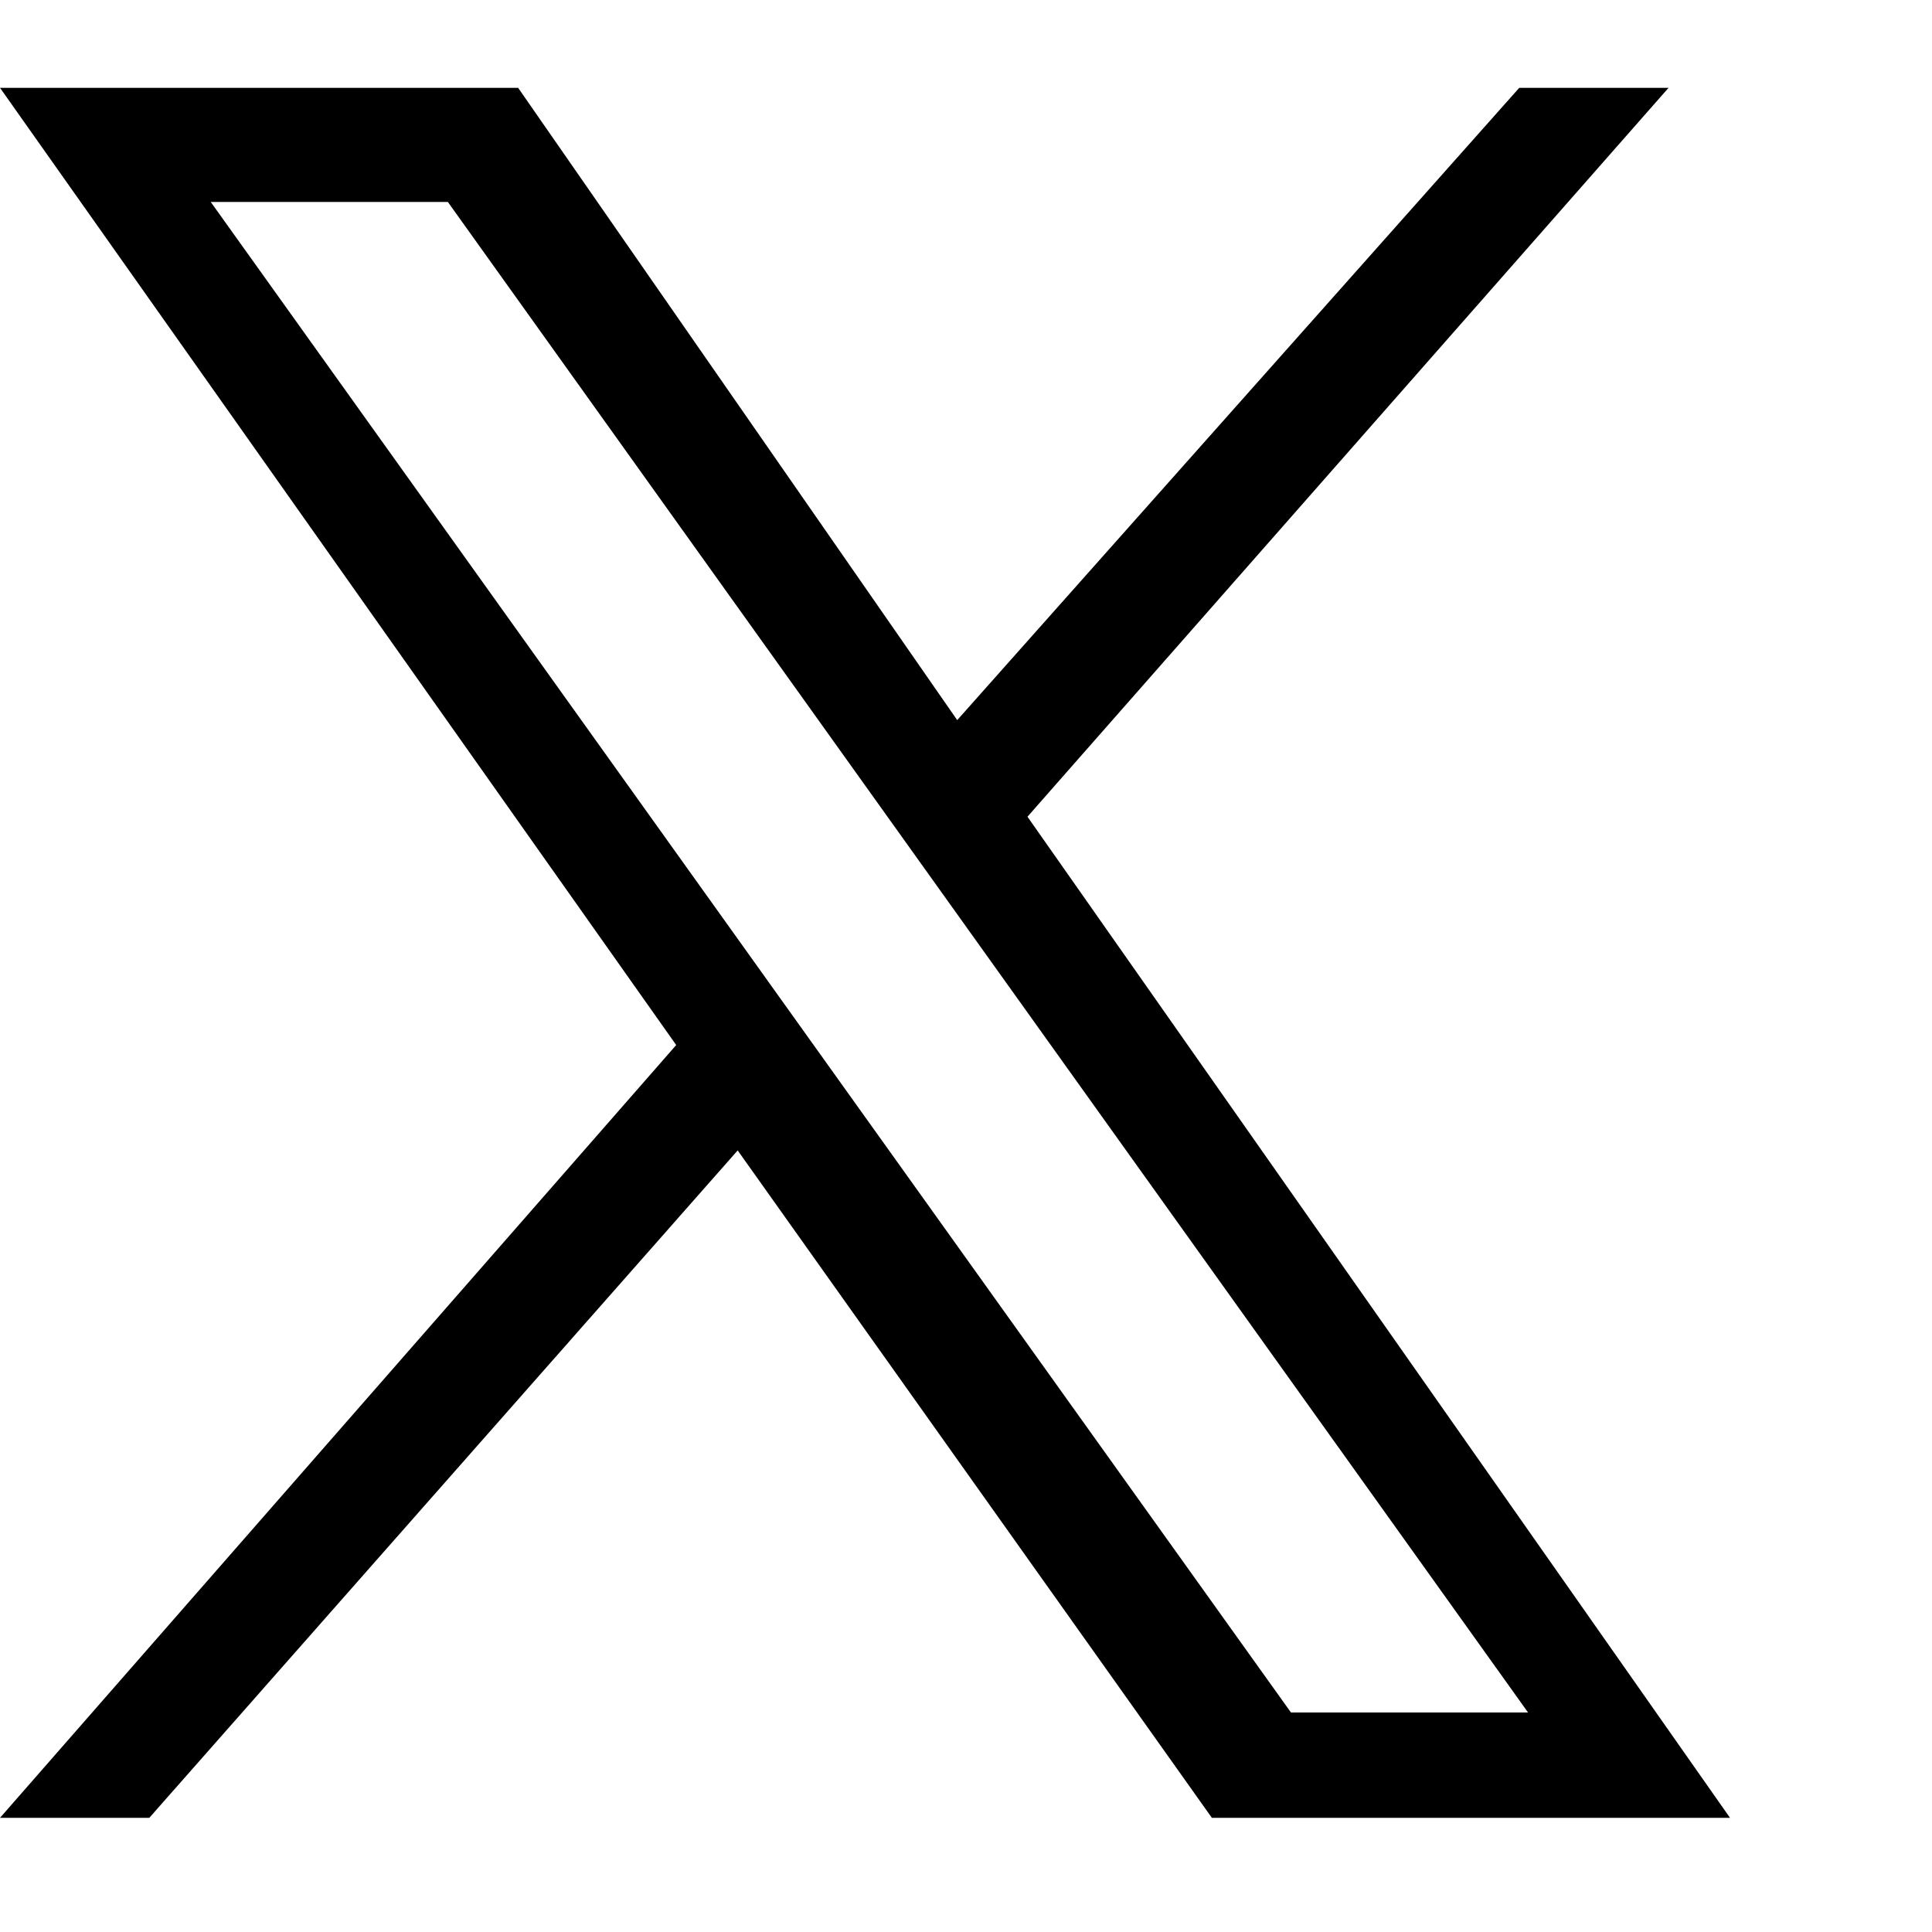
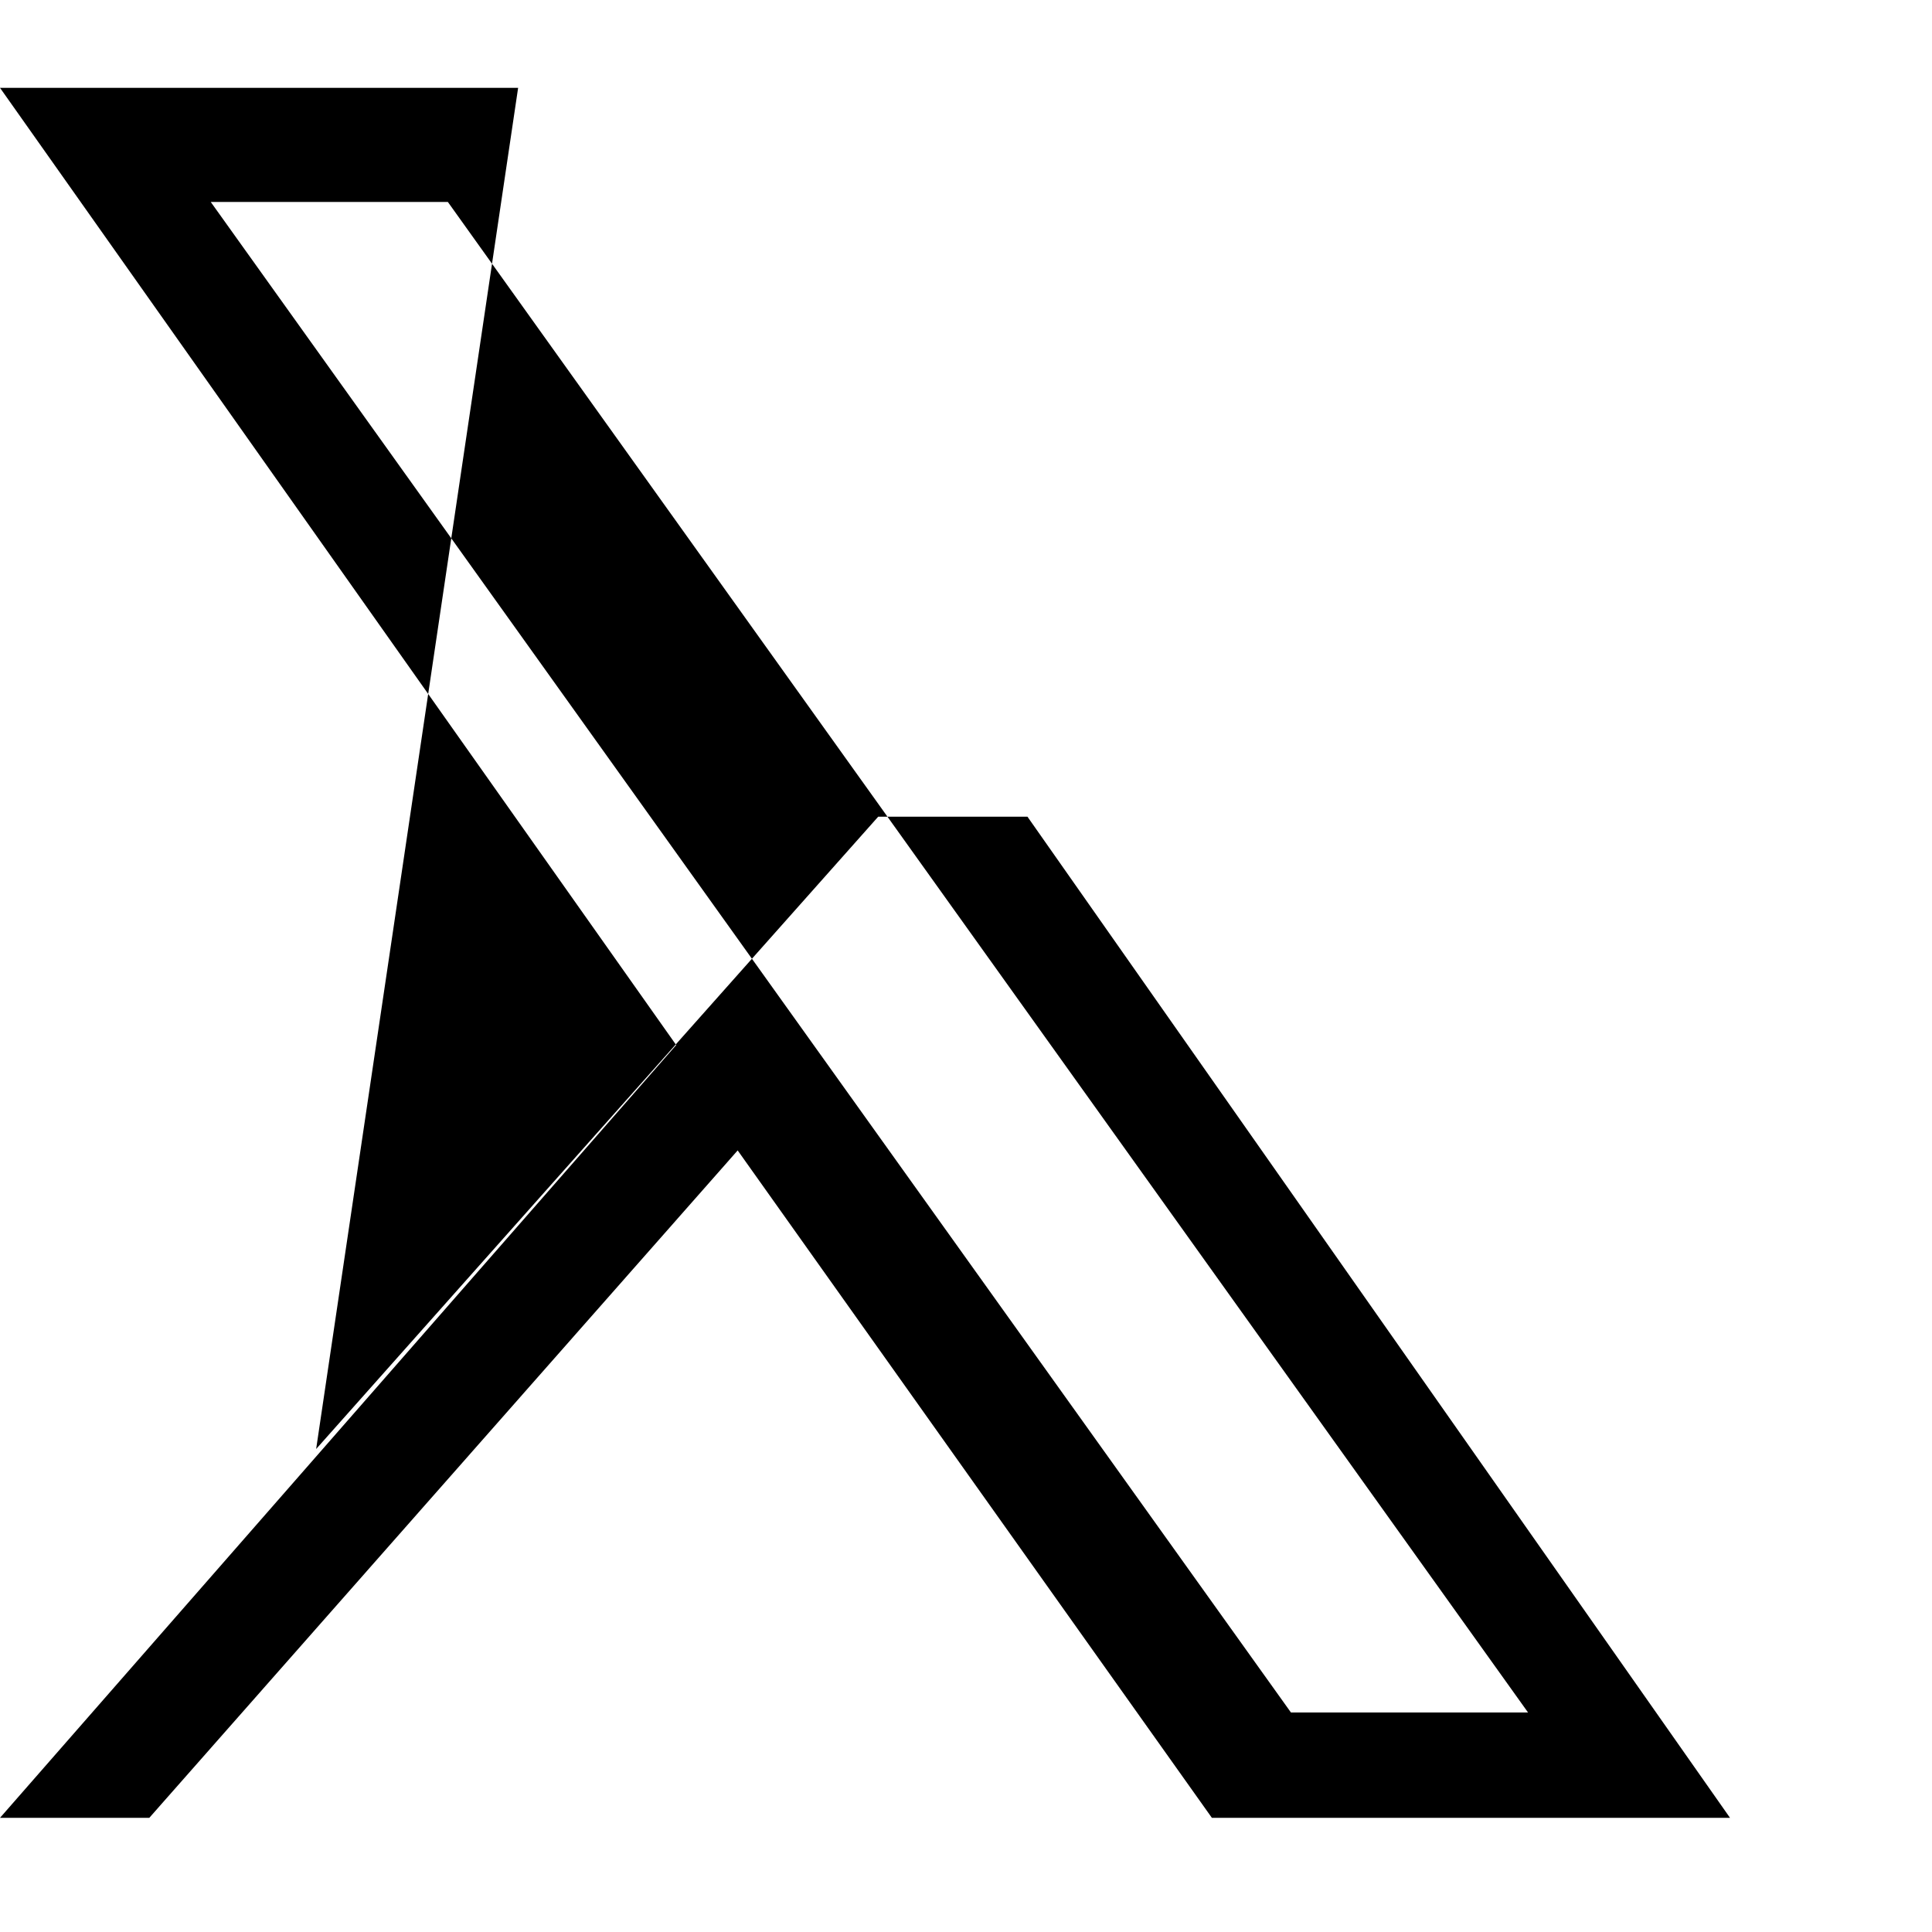
<svg xmlns="http://www.w3.org/2000/svg" width="20px" height="20px" viewBox="0 0 22 20" version="1.1">
  <title>twitter</title>
  <desc>Created with Sketch.</desc>
  <g id="Page-1" stroke="none" stroke-width="1" fill="none" fill-rule="evenodd">
    <g id="twitter" fill="#000000">
-       <path class="cls-1" d="m11.7,8.3L19,0h-1.7l-6.4,7.2L5.9,0H0l7.7,10.9L0,19.7h1.7l6.7-7.6,5.4,7.6h5.9M2.4,1.3h2.7l12.3,17.2h-2.7" />
+       <path class="cls-1" d="m11.7,8.3h-1.7l-6.4,7.2L5.9,0H0l7.7,10.9L0,19.7h1.7l6.7-7.6,5.4,7.6h5.9M2.4,1.3h2.7l12.3,17.2h-2.7" />
    </g>
  </g>
</svg>